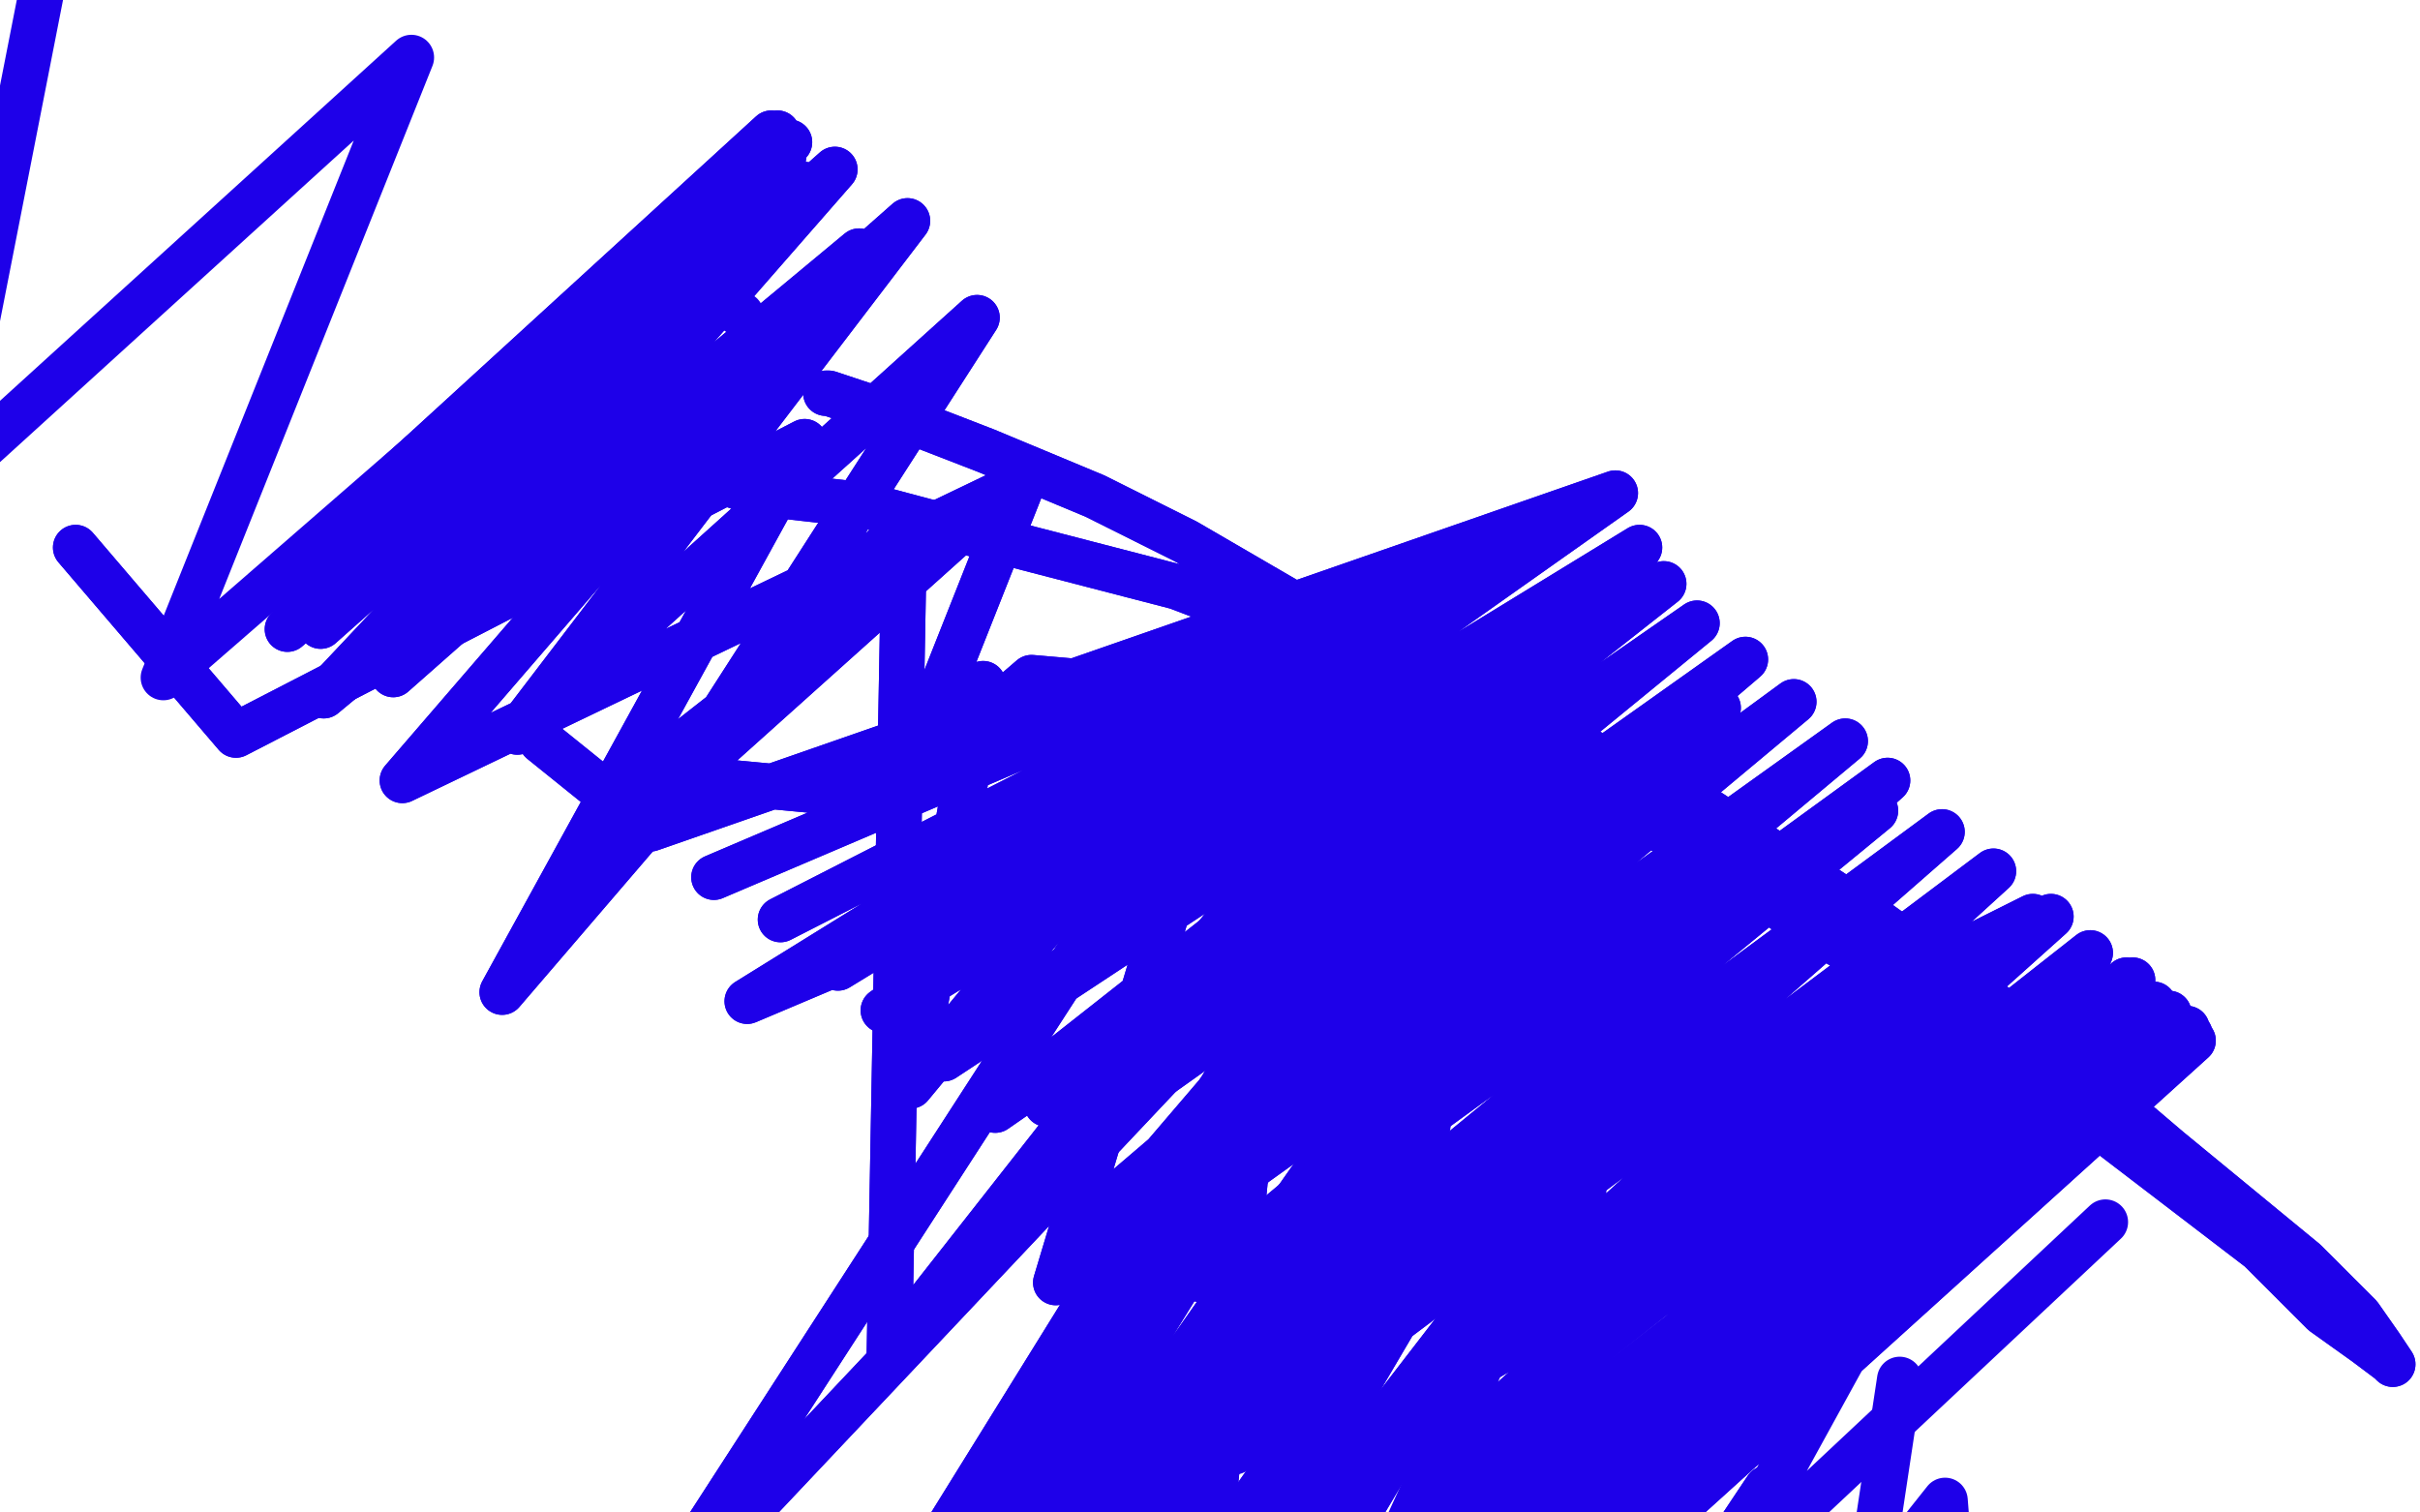
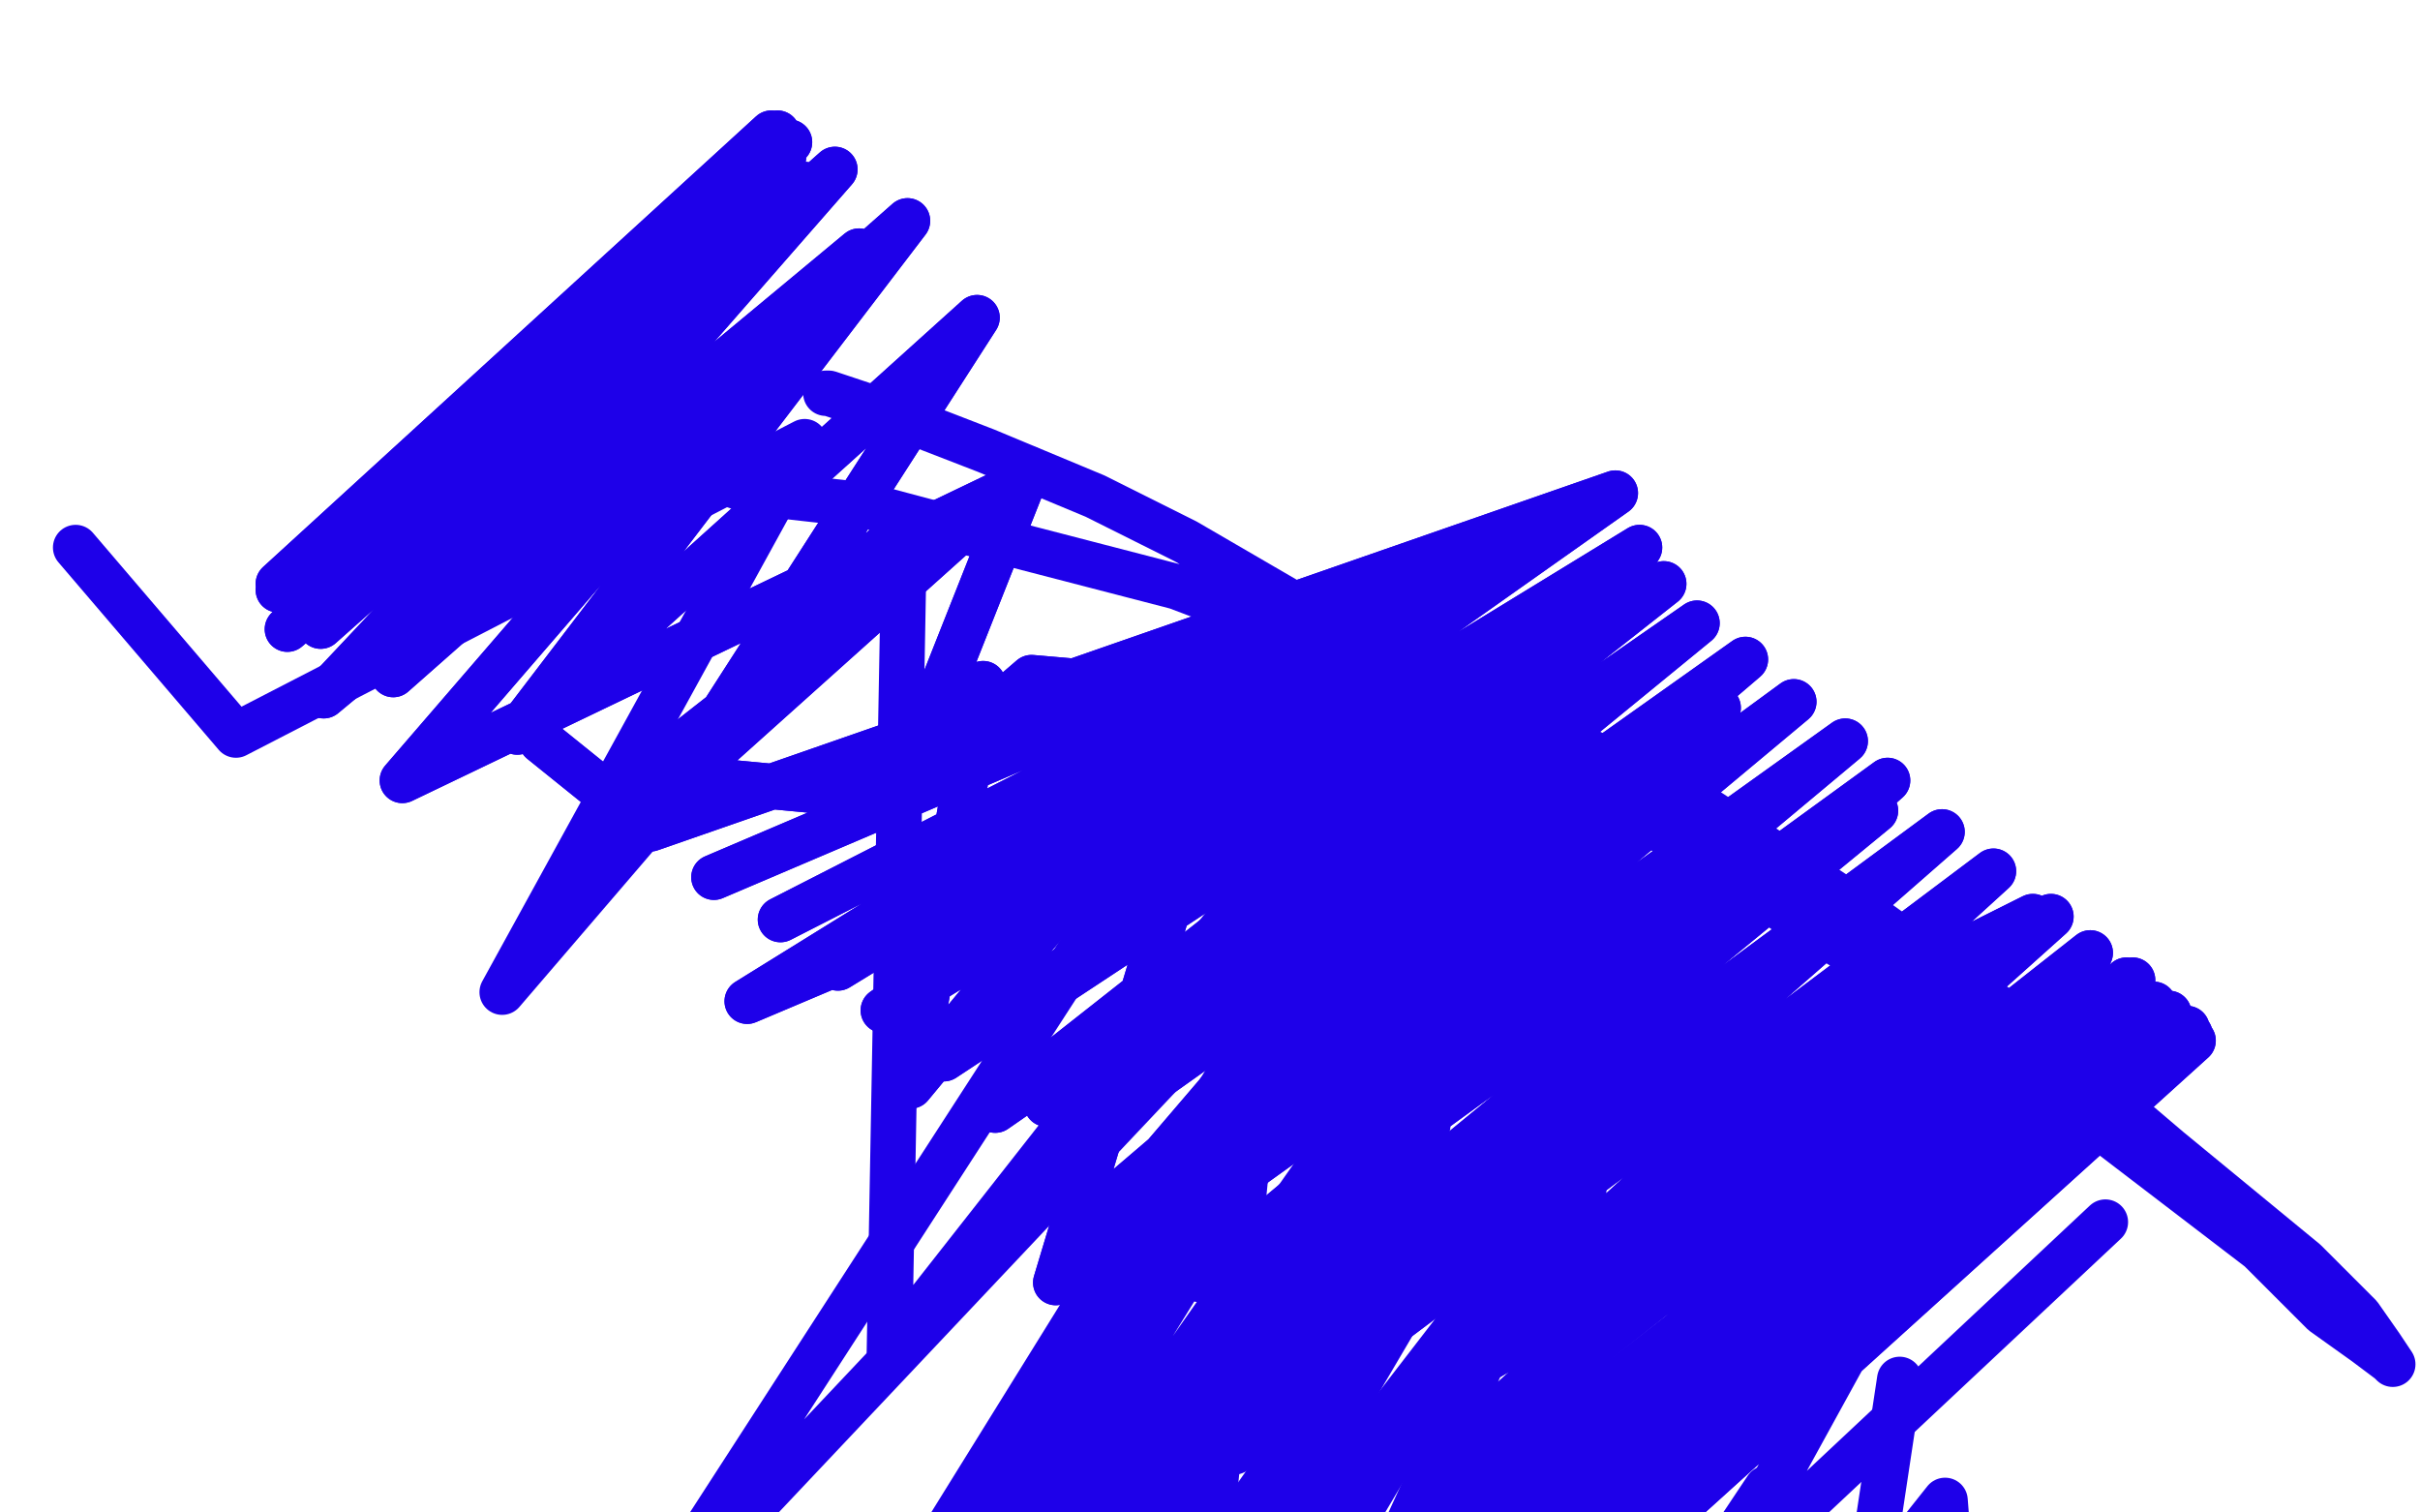
<svg xmlns="http://www.w3.org/2000/svg" width="800" height="500" version="1.1" style="stroke-antialiasing: false">
  <desc>This SVG has been created on https://colorillo.com/</desc>
  <rect x="0" y="0" width="800" height="500" style="fill: rgb(255,255,255); stroke-width:0" />
-   <polyline points="375,227 409,234 409,234 215,534 215,534 450,285 450,285 236,630 236,630 458,314 458,314 243,661 243,661 464,346 464,346 249,691 249,691 467,358 467,358 250,701 250,701 469,365 469,365 254,712 254,712 472,372 257,720 488,391 268,765 505,406 271,800 527,428 276,844 548,454 282,893 570,475 290,933 584,492 296,961 599,510 301,986 609,522 306,1004 613,530 312,1008 614,533 313,1013 616,534 313,1015 616,533 311,1013 616,529 306,1011 616,527 305,1009" style="fill: none; stroke: #1e00e9; stroke-width: 15; stroke-linejoin: round; stroke-linecap: round; stroke-antialiasing: false; stroke-antialias: 0; opacity: 1.0" />
  <polyline points="375,227 409,234 409,234 215,534 215,534 450,285 450,285 236,630 236,630 458,314 458,314 243,661 243,661 464,346 464,346 249,691 249,691 467,358 467,358 250,701 250,701 469,365 469,365 254,712 472,372 257,720 488,391 268,765 505,406 271,800 527,428 276,844 548,454 282,893 570,475 290,933 584,492 296,961 599,510 301,986 609,522 306,1004 613,530 312,1008 614,533 313,1013 616,534 313,1015 616,533 311,1013 616,529 306,1011 616,527 305,1009 616,526 308,1001 620,509 628,456" style="fill: none; stroke: #1e00e9; stroke-width: 15; stroke-linejoin: round; stroke-linecap: round; stroke-antialiasing: false; stroke-antialias: 0; opacity: 1.0" />
  <polyline points="273,130 274,130 274,130 295,137 295,137 326,149 326,149 362,164 362,164 392,179 392,179 435,204 435,204 475,226 475,226 517,254 555,278 599,307 640,331 679,361 713,387 747,413 768,434 782,444 790,450 791,451 787,445 780,435 762,417 717,380 670,340 621,305 563,267 500,236 447,216 389,194 335,180 286,167 250,163 223,154 193,140" style="fill: none; stroke: #1e00e9; stroke-width: 15; stroke-linejoin: round; stroke-linecap: round; stroke-antialiasing: false; stroke-antialias: 0; opacity: 1.0" />
-   <polyline points="273,130 274,130 274,130 295,137 295,137 326,149 326,149 362,164 362,164 392,179 392,179 435,204 435,204 475,226 517,254 555,278 599,307 640,331 679,361 713,387 747,413 768,434 782,444 790,450 791,451 787,445 780,435 762,417 717,380 670,340 621,305 563,267 500,236 447,216 389,194 335,180 286,167 250,163 223,154 193,140" style="fill: none; stroke: #1e00e9; stroke-width: 15; stroke-linejoin: round; stroke-linecap: round; stroke-antialiasing: false; stroke-antialias: 0; opacity: 1.0" />
  <polyline points="179,245 215,274 215,274 534,163 534,163 236,290 236,290 534,163 534,163 258,304 258,304 534,163 534,163 277,320 277,320 534,163 534,163 292,334 292,334 542,181 542,181 312,350 312,350 550,193 550,193 329,367 329,367 561,206 561,206 346,382 577,218 365,399 593,232 381,409 610,245 397,423 624,258 417,441 642,275 434,457 659,288 457,472 678,303 475,485 691,315 494,498 703,324 506,507 712,332 514,516 718,339 523,521 724,342 526,524 725,344 526,522 725,344 524,517 725,344 521,510 723,340 515,501 717,335 499,485 705,324 473,460 672,303 430,424 620,268 387,388 568,234 346,365 519,216 247,331 410,230 341,224 298,261 340,155 224,259 323,105 171,242 300,73 130,223 276,56 106,207 261,47 97,196 257,44 92,193 255,44 93,193 255,44 92,195 259,52 95,208 266,61 107,230 284,83 133,258 333,162 213,256 287,263 325,226 301,359 407,231 349,424 485,265" style="fill: none; stroke: #1e00e9; stroke-width: 15; stroke-linejoin: round; stroke-linecap: round; stroke-antialiasing: false; stroke-antialias: 0; opacity: 1.0" />
  <polyline points="179,245 215,274 215,274 534,163 534,163 236,290 236,290 534,163 534,163 258,304 258,304 534,163 534,163 277,320 277,320 534,163 534,163 292,334 292,334 542,181 542,181 312,350 312,350 550,193 550,193 329,367 329,367 561,206 346,382 577,218 365,399 593,232 381,409 610,245 397,423 624,258 417,441 642,275 434,457 659,288 457,472 678,303 475,485 691,315 494,498 703,324 506,507 712,332 514,516 718,339 523,521 724,342 526,524 725,344 526,522 725,344 524,517 725,344 521,510 723,340 515,501 717,335 499,485 705,324 473,460 672,303 430,424 620,268 387,388 568,234 346,365 519,216 247,331 410,230 341,224 298,261 340,155 224,259 323,105 171,242 300,73 130,223 276,56 106,207 261,47 97,196 257,44 92,193 255,44 93,193 255,44 92,195 259,52 95,208 266,61 107,230 284,83 133,258 333,162 213,256 287,263 325,226 301,359 407,231 349,424 485,265 408,480 555,308 459,518 605,343 504,548 651,373 568,524 696,404" style="fill: none; stroke: #1e00e9; stroke-width: 15; stroke-linejoin: round; stroke-linecap: round; stroke-antialiasing: false; stroke-antialias: 0; opacity: 1.0" />
-   <polyline points="245,104 215,84 215,84 54,224 54,224 136,19 136,19 -18,159 -18,159 23,-50 23,-50 -50,31 -50,31 -21,-50 -21,-50 -37,-50 -37,-50 -40,-50 -40,-50 -39,-50 -39,-50" style="fill: none; stroke: #1e00e9; stroke-width: 15; stroke-linejoin: round; stroke-linecap: round; stroke-antialiasing: false; stroke-antialias: 0; opacity: 1.0" />
-   <polyline points="25,181 78,243 78,243 266,146 266,146 166,328 166,328 299,173 299,173 294,447 294,447 422,284 422,284 396,550 396,550 524,384 524,384" style="fill: none; stroke: #1e00e9; stroke-width: 15; stroke-linejoin: round; stroke-linecap: round; stroke-antialiasing: false; stroke-antialias: 0; opacity: 1.0" />
  <polyline points="25,181 78,243 78,243 266,146 266,146 166,328 166,328 299,173 299,173 294,447 294,447 422,284 422,284 396,550 396,550 524,384 511,662 643,496 661,727 815,648 739,868 858,709 827,977 962,825 905,1079 1047,930 977,1175 1112,1010" style="fill: none; stroke: #1e00e9; stroke-width: 15; stroke-linejoin: round; stroke-linecap: round; stroke-antialiasing: false; stroke-antialias: 0; opacity: 1.0" />
</svg>